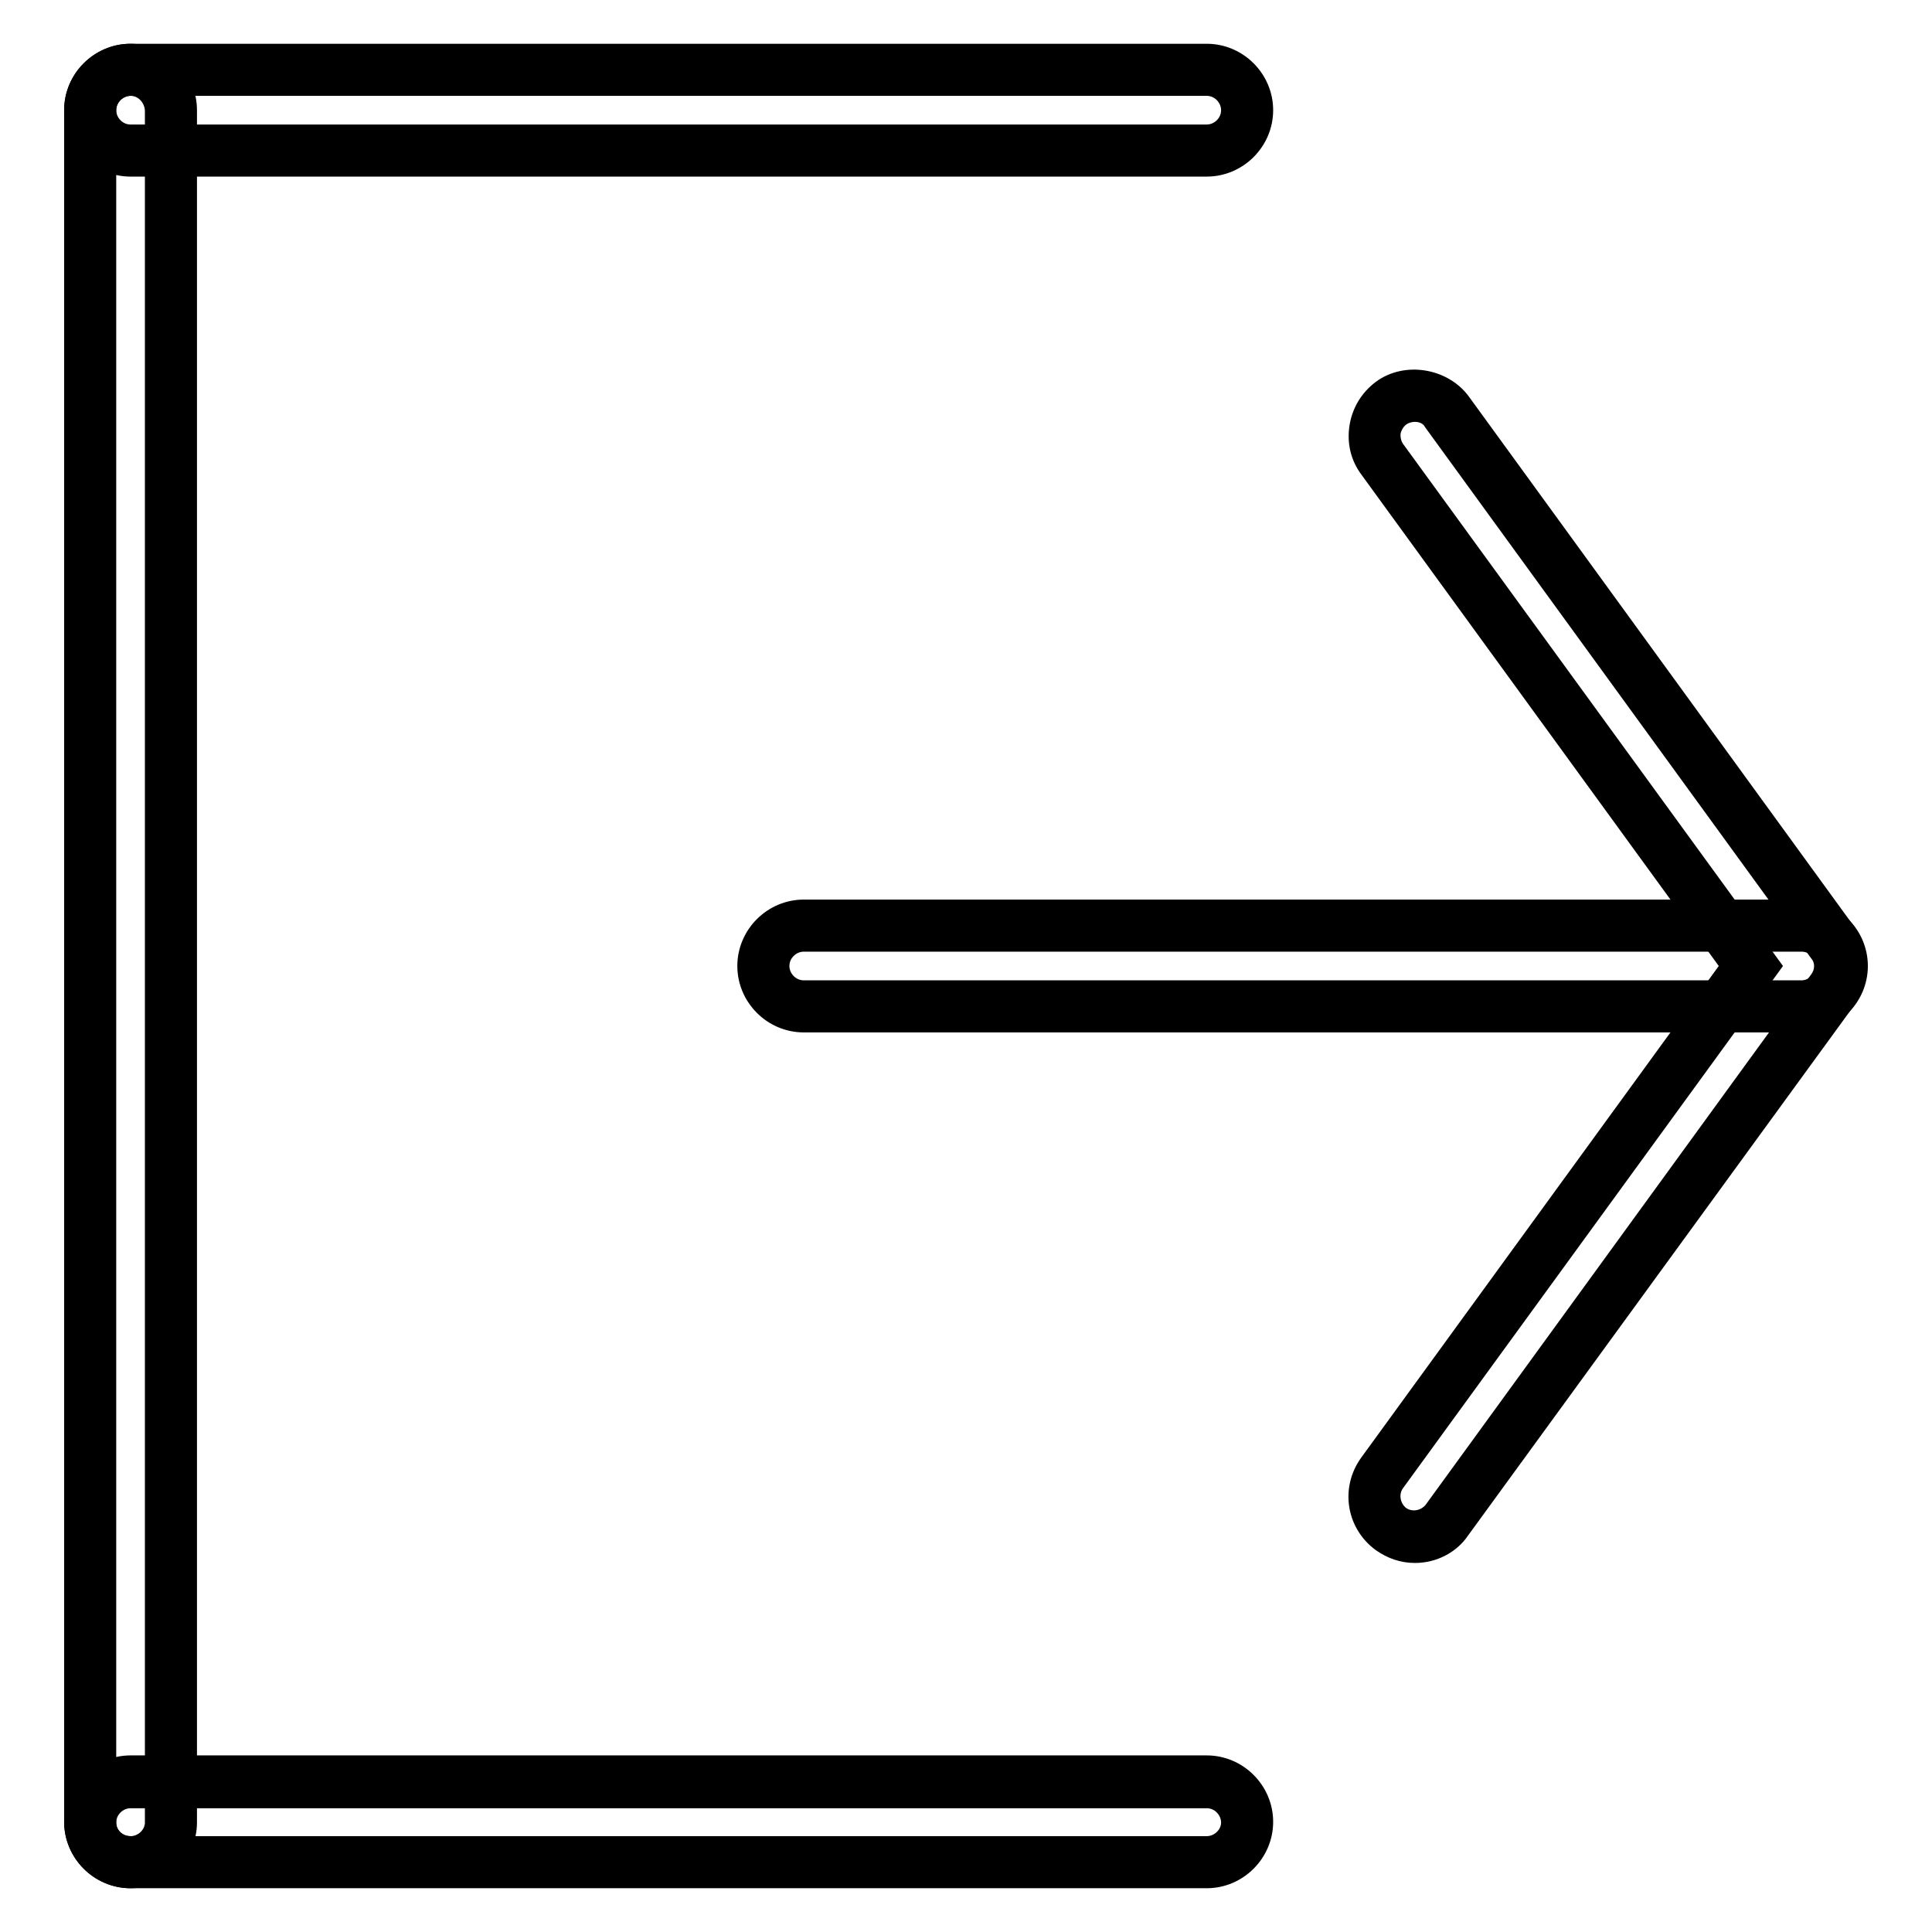
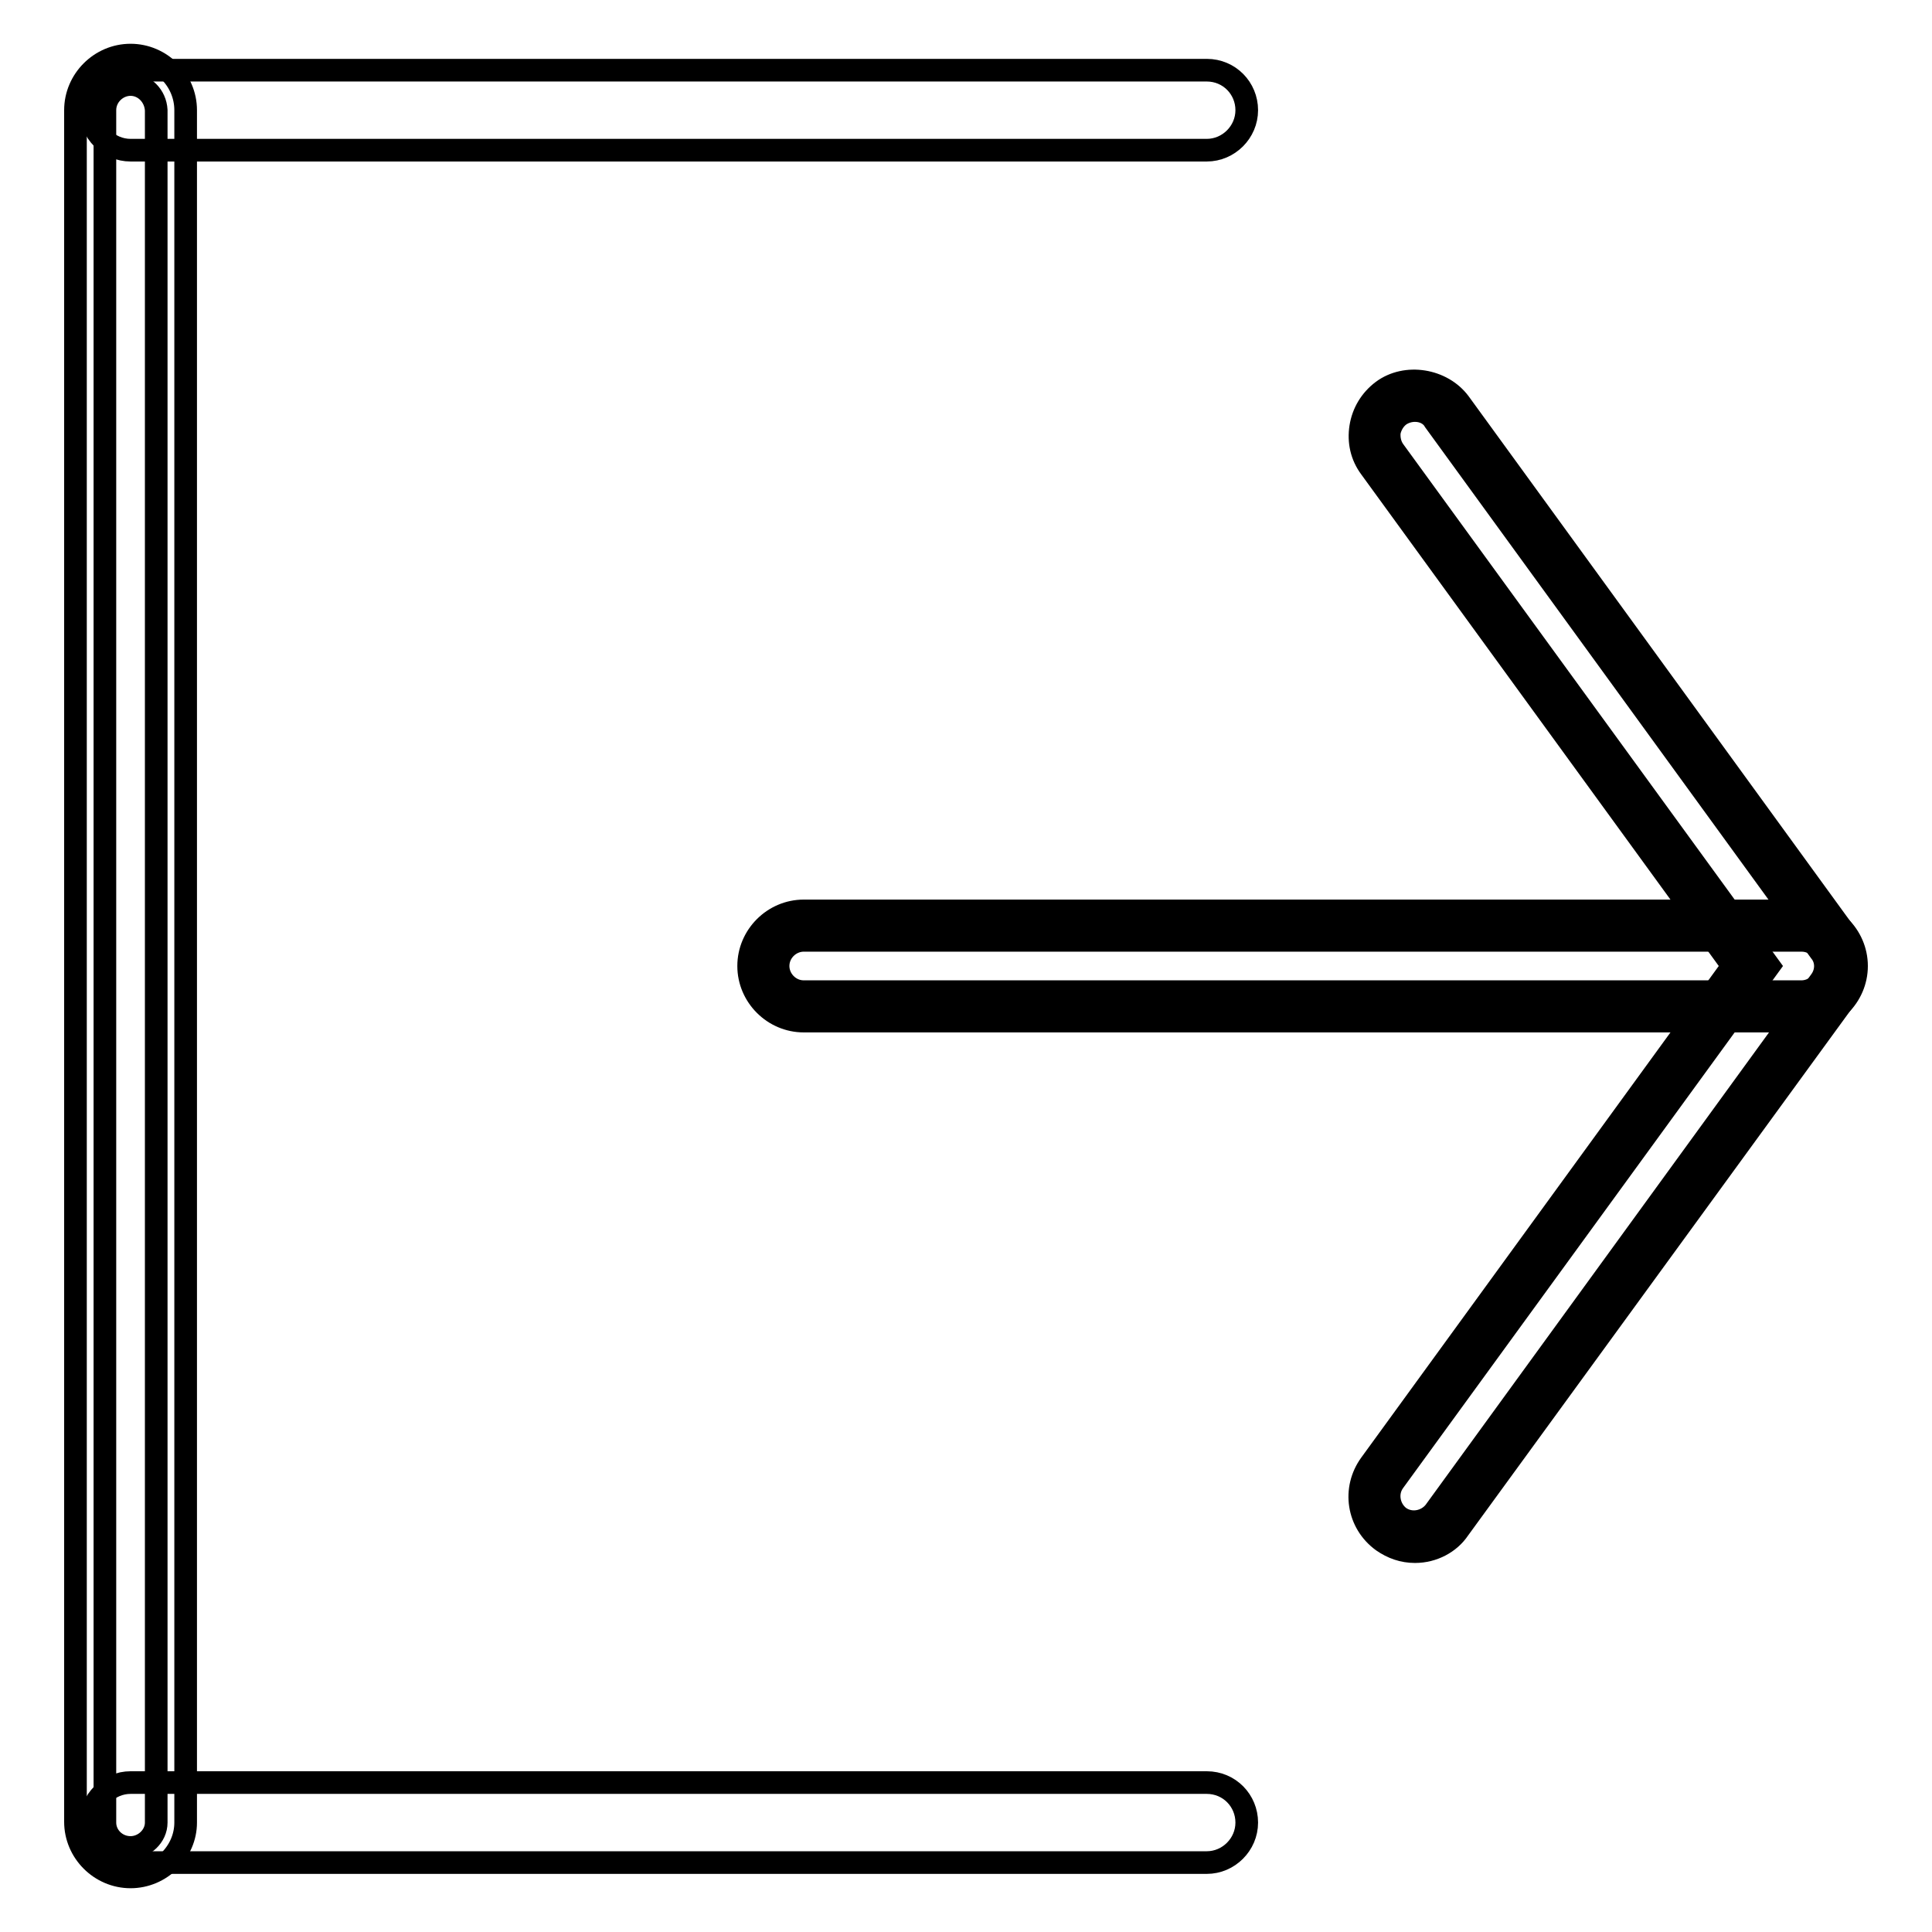
<svg xmlns="http://www.w3.org/2000/svg" version="1.1" x="0px" y="0px" viewBox="0 0 256 256" enable-background="new 0 0 256 256" xml:space="preserve">
  <g>
    <g>
      <path stroke-width="3" fill-opacity="0" stroke="#000000" d="M187.5,203.6c-1.1,0-2.2-0.3-3.1-1c-2.4-1.8-2.9-5.1-1.2-7.4l48.9-67.2l-48.9-67.2c-1.7-2.4-1.2-5.7,1.2-7.4c2.4-1.7,5.7-1.2,7.4,1.2l51.1,70.3c1.4,1.9,1.4,4.4,0,6.3l-51.1,70.3C190.8,202.8,189.2,203.6,187.5,203.6L187.5,203.6z" />
      <path stroke-width="3" fill-opacity="0" stroke="#000000" d="M187.5,205.6c-1.6,0-3-0.5-4.3-1.4c-3.3-2.4-4-6.9-1.6-10.2l48-66l-48-66c-1.2-1.6-1.6-3.5-1.3-5.4c0.3-1.9,1.3-3.6,2.9-4.8c3.1-2.3,7.9-1.5,10.2,1.6l51.1,70.3c1.9,2.6,1.9,6,0,8.6l-51.2,70.3C192.1,204.4,189.9,205.6,187.5,205.6z M187.5,54.4c-0.7,0-1.4,0.2-2,0.6c-0.7,0.5-1.2,1.3-1.4,2.2c-0.1,0.9,0.1,1.8,0.6,2.5l49.7,68.3l-49.7,68.3c-1.1,1.5-0.7,3.6,0.7,4.7c1.5,1.1,3.6,0.7,4.7-0.7l51.1-70.3c0.9-1.2,0.9-2.8,0-3.9l-51.1-70.3C189.6,54.9,188.6,54.4,187.5,54.4z" />
      <path stroke-width="3" fill-opacity="0" stroke="#000000" d="M238.7,133.3H106.5c-2.9,0-5.3-2.4-5.3-5.3s2.4-5.3,5.3-5.3h132.2c3,0,5.3,2.4,5.3,5.3C244,131,241.6,133.3,238.7,133.3L238.7,133.3z" />
      <path stroke-width="3" fill-opacity="0" stroke="#000000" d="M238.7,135.3H106.5c-4,0-7.3-3.3-7.3-7.3c0-4,3.3-7.3,7.3-7.3h132.2c4,0,7.3,3.3,7.3,7.3C246,132,242.7,135.3,238.7,135.3z M106.5,124.6c-1.8,0-3.4,1.5-3.4,3.4c0,1.8,1.5,3.4,3.4,3.4h132.2c1.8,0,3.4-1.5,3.4-3.4s-1.5-3.4-3.4-3.4H106.5z" />
-       <path stroke-width="3" fill-opacity="0" stroke="#000000" d="M17.3,246.8c-2.9,0-5.3-2.4-5.3-5.3V14.6c0-3,2.4-5.3,5.3-5.3c3,0,5.3,2.4,5.3,5.3v226.9C22.6,244.4,20.2,246.8,17.3,246.8L17.3,246.8z" />
      <path stroke-width="3" fill-opacity="0" stroke="#000000" d="M17.3,248.7c-4,0-7.3-3.3-7.3-7.3V14.6c0-4,3.3-7.3,7.3-7.3c4,0,7.3,3.3,7.3,7.3v226.9C24.6,245.4,21.3,248.7,17.3,248.7z M17.3,11.2c-1.8,0-3.4,1.5-3.4,3.4v226.9c0,1.8,1.5,3.3,3.4,3.3c1.8,0,3.4-1.5,3.4-3.3V14.6C20.6,12.7,19.1,11.2,17.3,11.2z" />
      <path stroke-width="3" fill-opacity="0" stroke="#000000" d="M159.9,246.8H17.3c-2.9,0-5.3-2.4-5.3-5.3s2.4-5.3,5.3-5.3h142.6c3,0,5.3,2.4,5.3,5.3S162.8,246.8,159.9,246.8L159.9,246.8z" />
-       <path stroke-width="3" fill-opacity="0" stroke="#000000" d="M159.9,248.7H17.3c-4,0-7.3-3.3-7.3-7.3s3.3-7.3,7.3-7.3h142.6c4,0,7.3,3.3,7.3,7.3S163.9,248.7,159.9,248.7z M17.3,238.1c-1.8,0-3.4,1.5-3.4,3.4s1.5,3.3,3.4,3.3h142.6c1.8,0,3.4-1.5,3.4-3.3s-1.5-3.4-3.4-3.4H17.3z" />
      <path stroke-width="3" fill-opacity="0" stroke="#000000" d="M159.9,19.9H17.3c-2.9,0-5.3-2.4-5.3-5.3c0-3,2.4-5.3,5.3-5.3h142.6c3,0,5.3,2.4,5.3,5.3C165.2,17.5,162.8,19.9,159.9,19.9L159.9,19.9z" />
-       <path stroke-width="3" fill-opacity="0" stroke="#000000" d="M159.9,21.9H17.3c-4,0-7.3-3.3-7.3-7.3c0-4,3.3-7.3,7.3-7.3h142.6c4,0,7.3,3.3,7.3,7.3C167.2,18.6,163.9,21.9,159.9,21.9z M17.3,11.2c-1.8,0-3.4,1.5-3.4,3.4c0,1.8,1.5,3.4,3.4,3.4h142.6c1.8,0,3.4-1.5,3.4-3.4c0-1.8-1.5-3.4-3.4-3.4H17.3z" />
    </g>
  </g>
</svg>